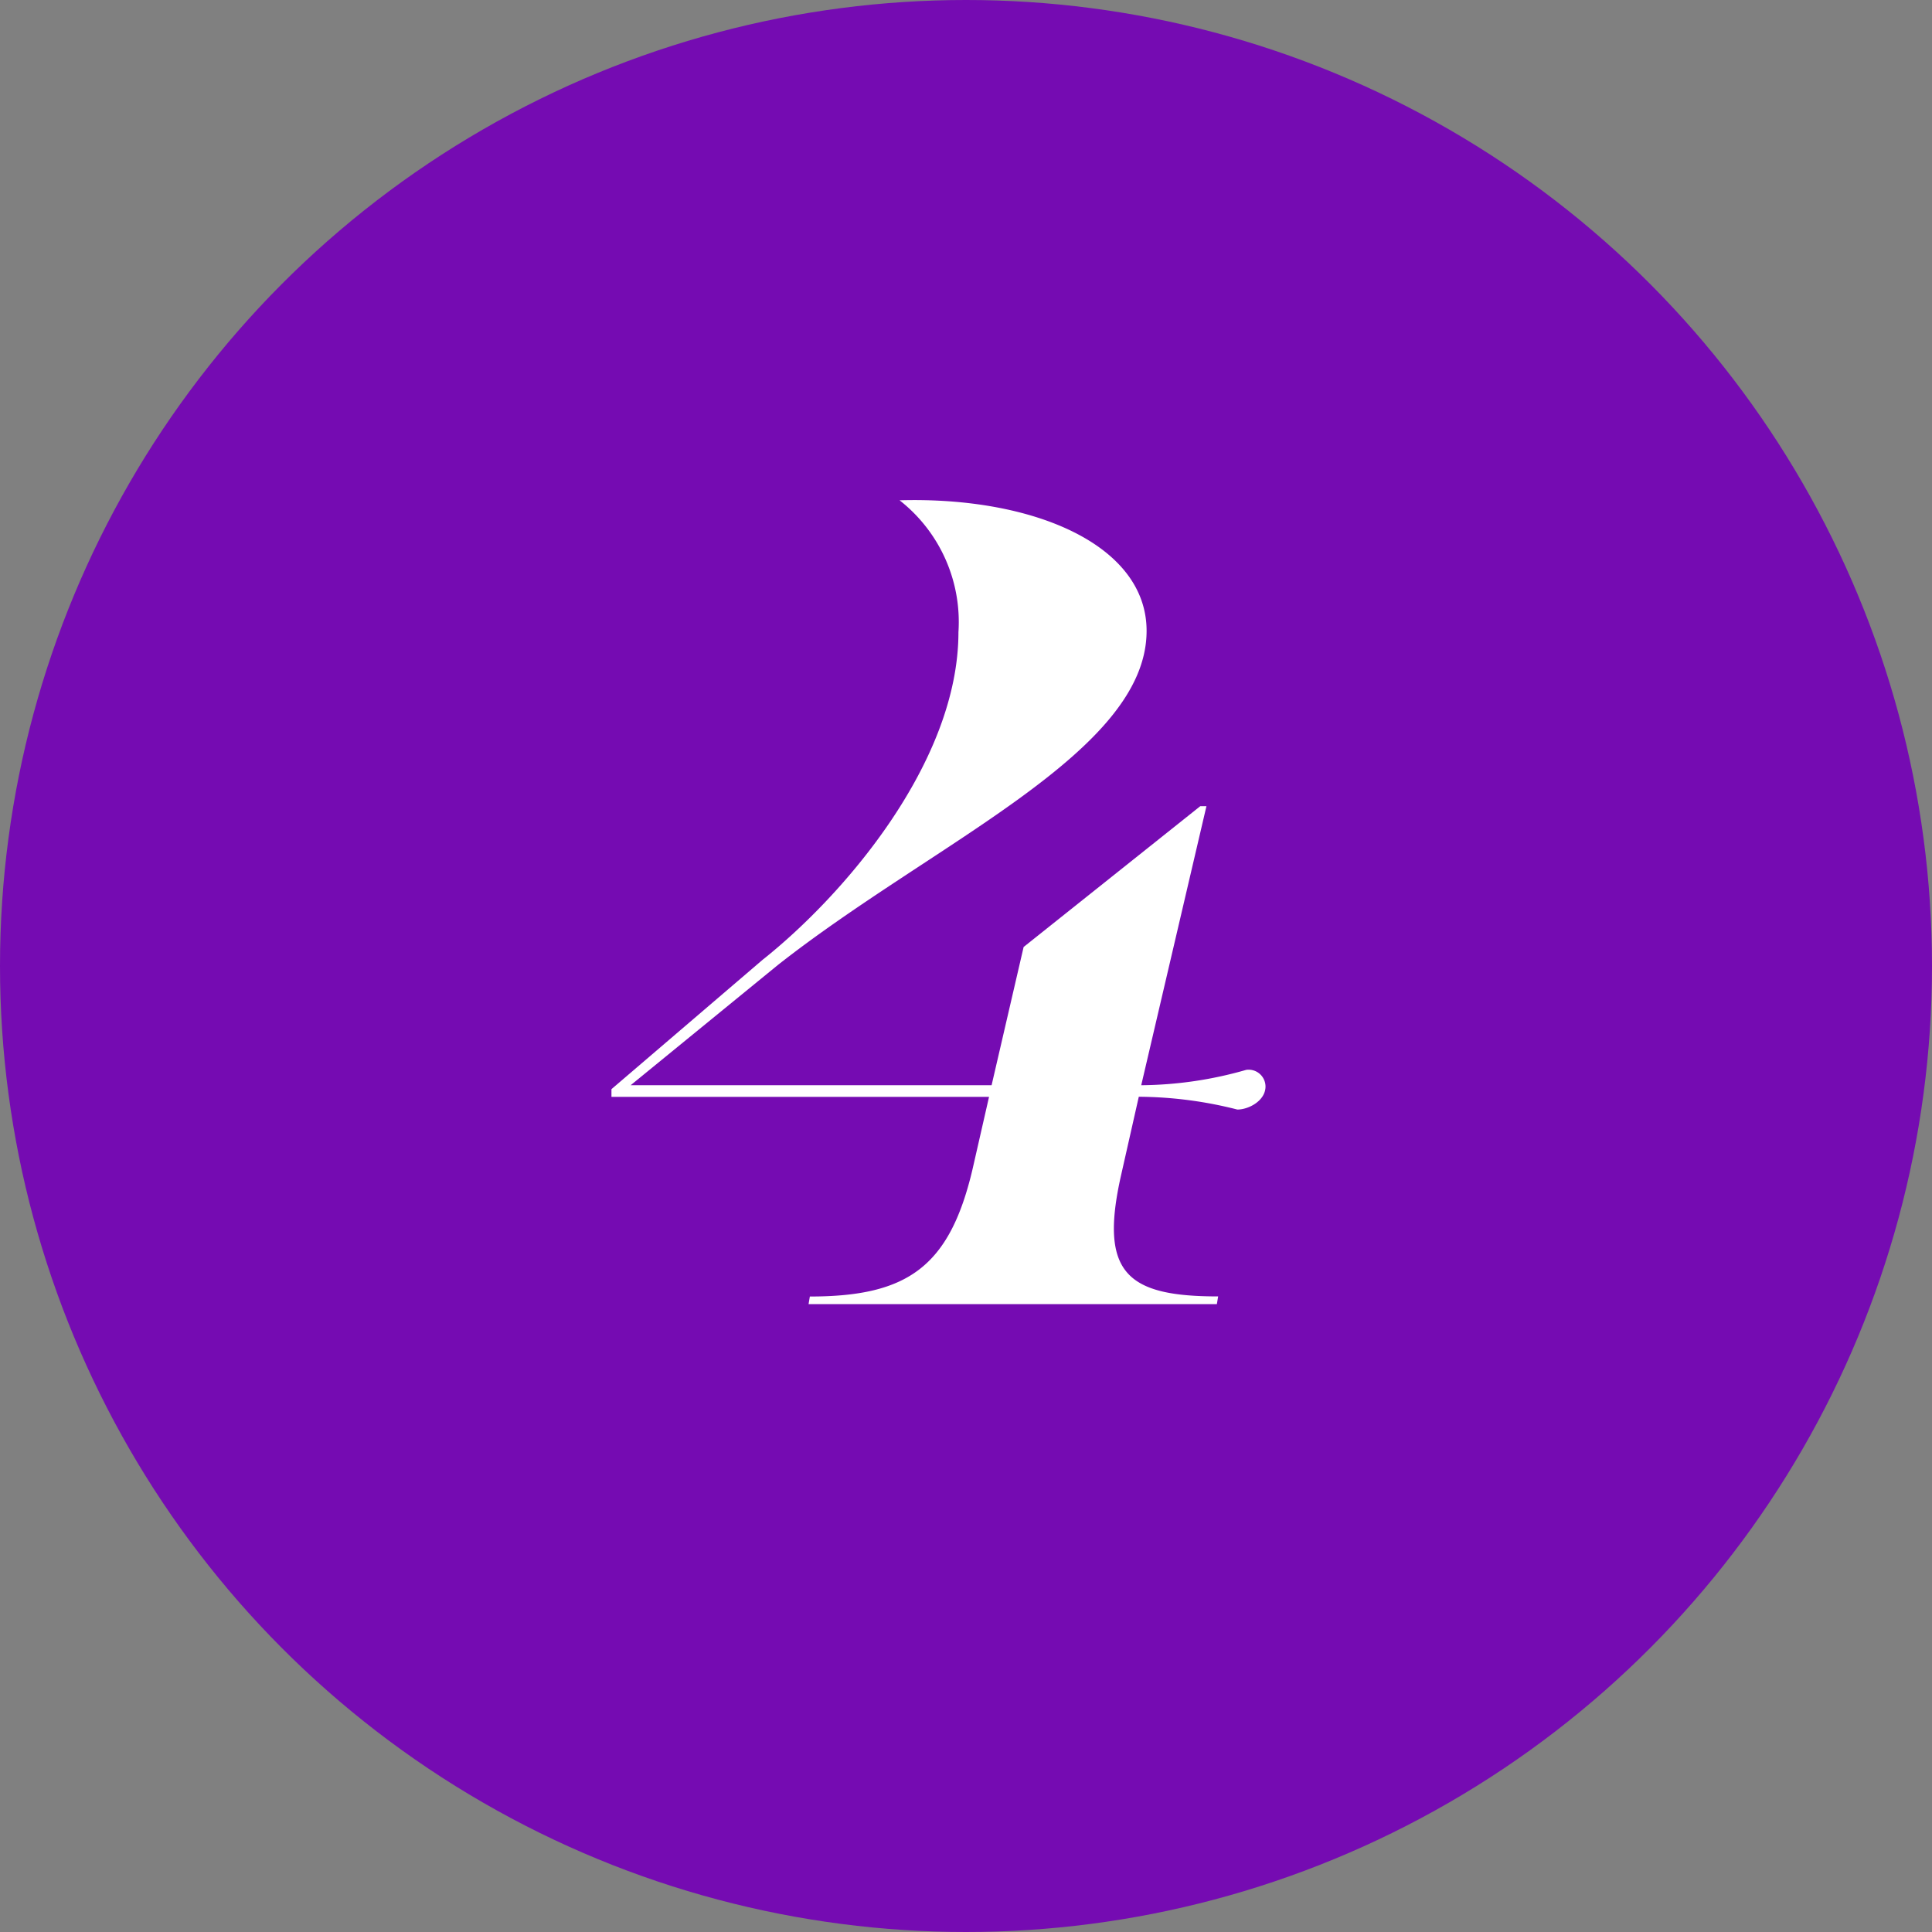
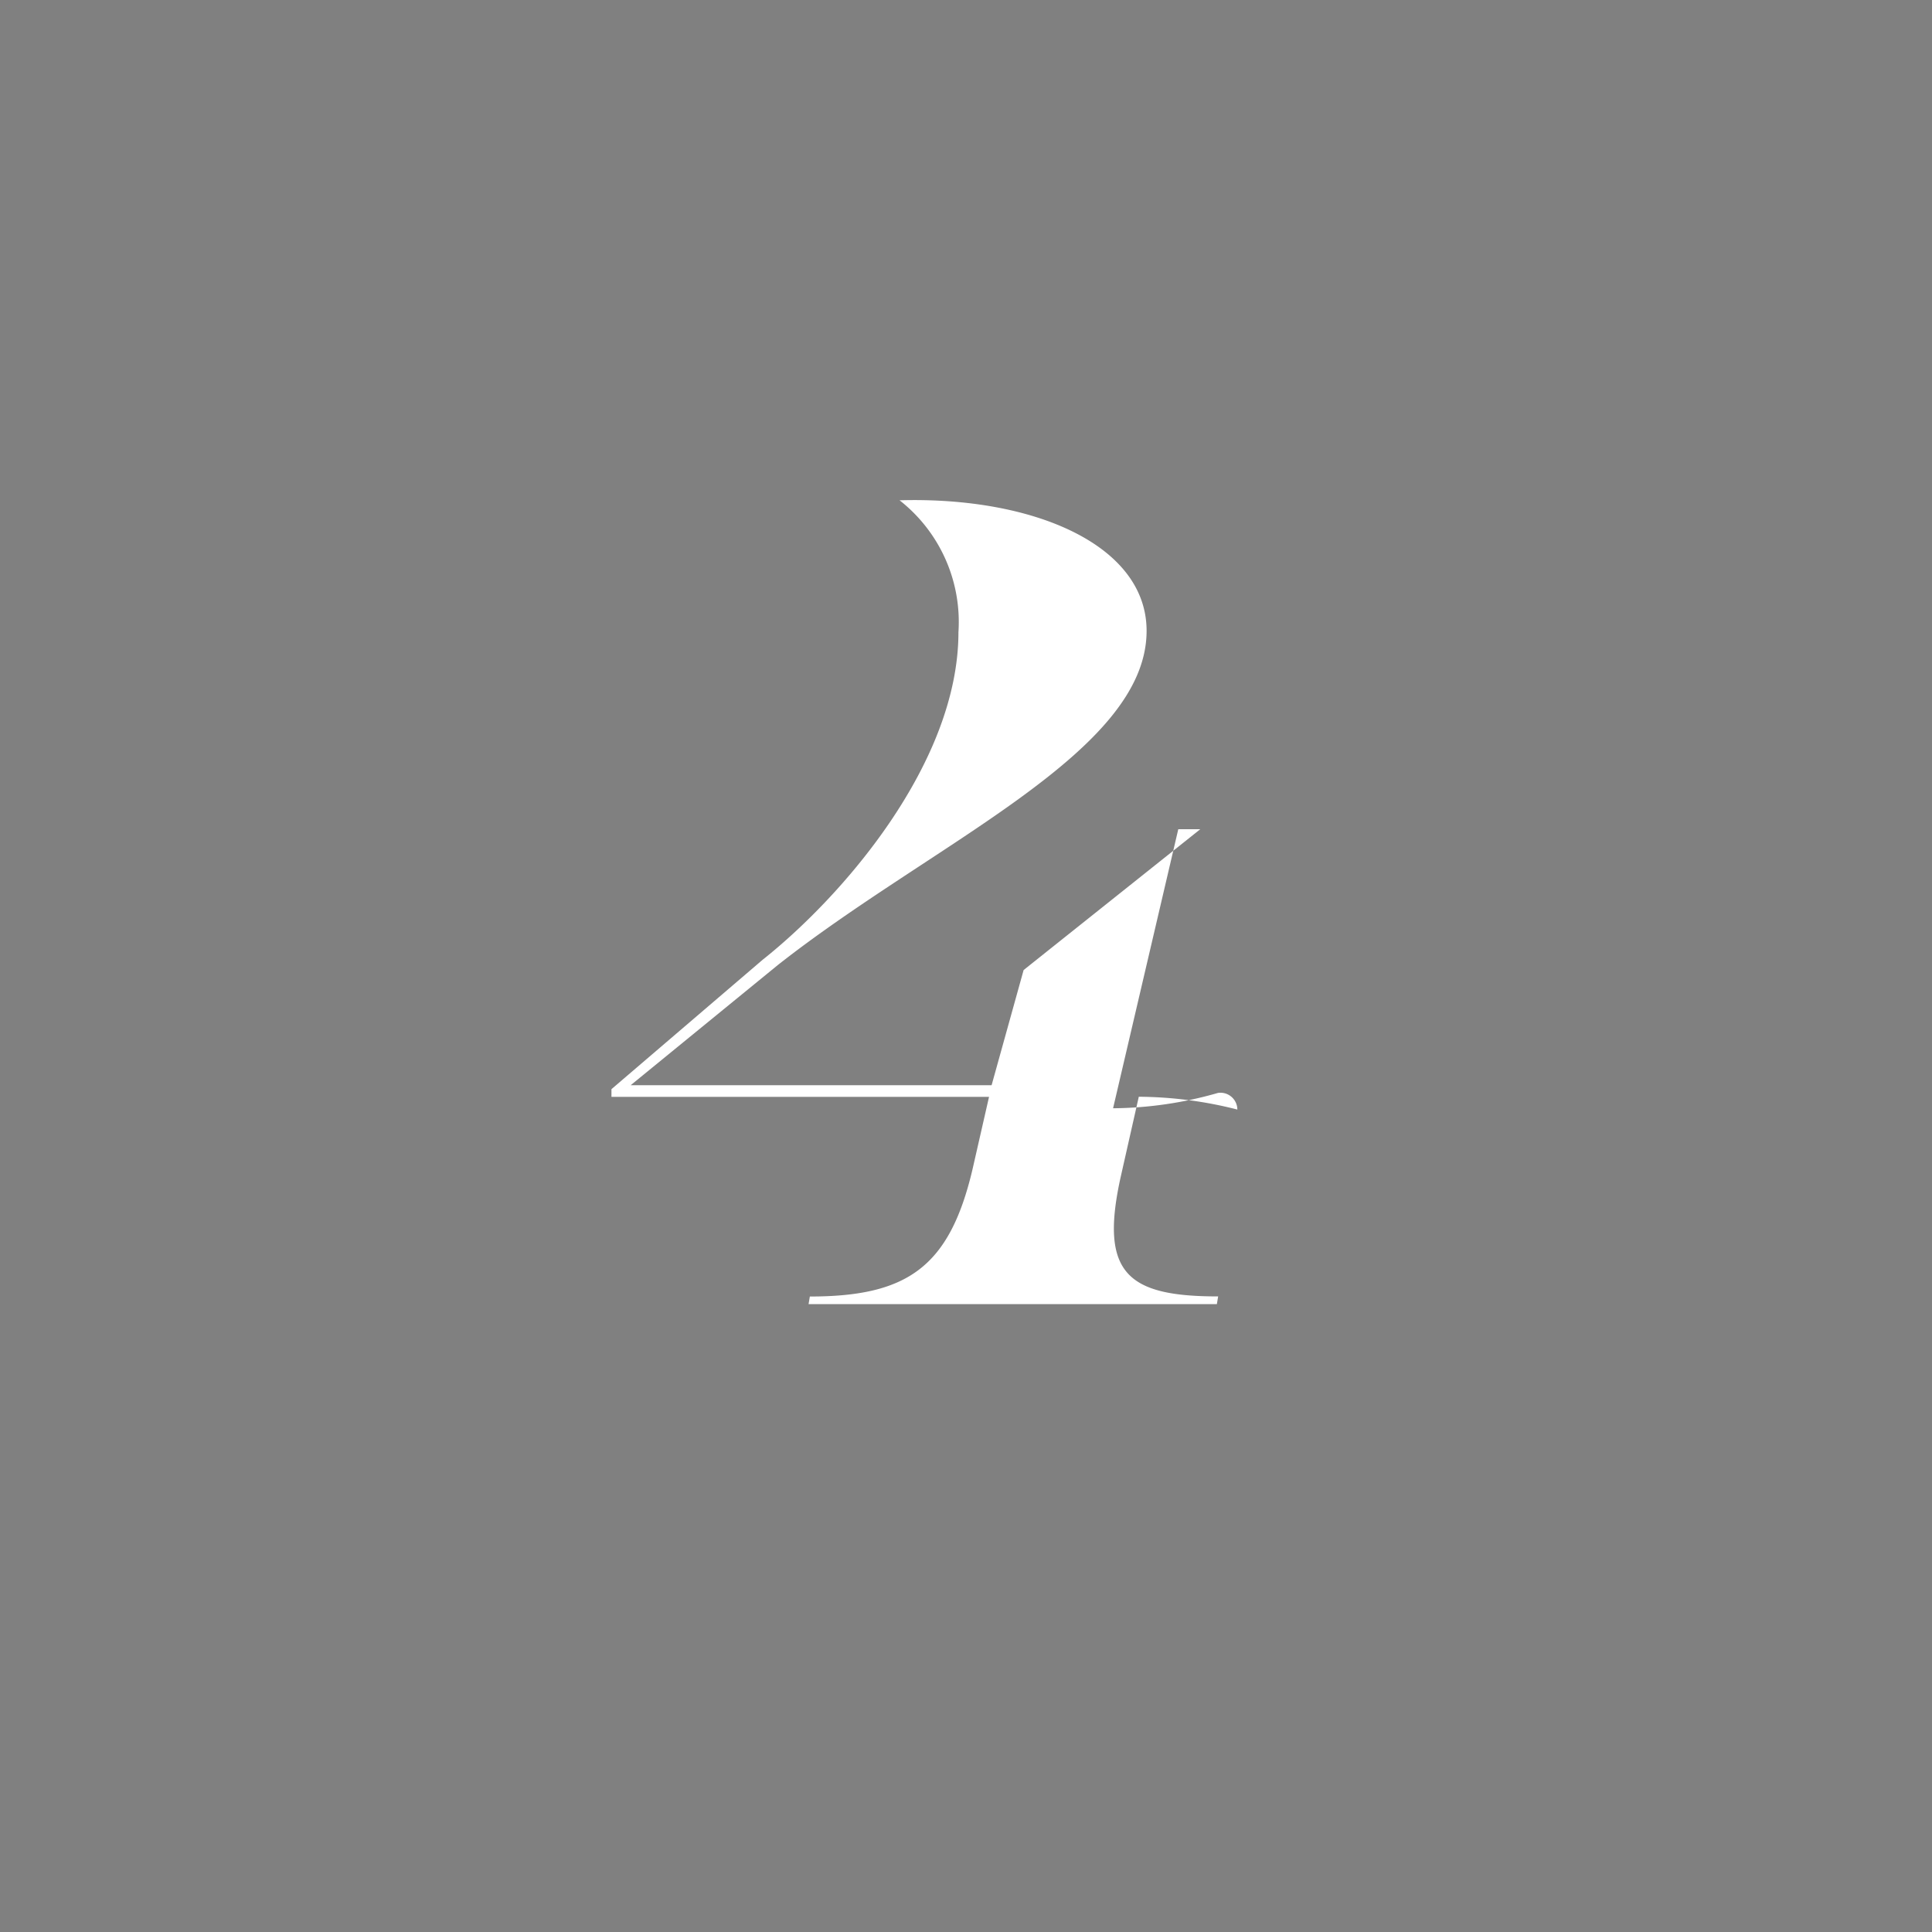
<svg xmlns="http://www.w3.org/2000/svg" width="80" height="80" viewBox="0 0 80 80">
  <rect x="0" y="0" width="80" height="80" fill="#808080" stroke="none" />
  <defs>
    <style>.a{fill:#750bb2;}.b{fill:#fff;}</style>
  </defs>
-   <circle class="a" cx="40" cy="40" r="40" />
-   <path class="b" d="M8.481,40H25.388l.053-.318c-3.763,0-4.929-.954-4.028-4.982l.742-3.286a16.831,16.831,0,0,1,4.081.53c.477,0,1.166-.371,1.166-.954a.7.7,0,0,0-.8-.689,16.113,16.113,0,0,1-4.346.636l2.7-11.554H24.7l-7.314,5.83L16.06,30.937H1.114l6.1-4.982c6.466-5.088,15.264-8.8,15.264-13.833,0-3.551-4.664-5.565-10.229-5.406a6.4,6.4,0,0,1,2.438,5.459c0,5.406-4.77,10.918-8.109,13.568L.319,31.1v.318H15.954l-.689,3.021c-.954,4.028-2.7,5.247-6.731,5.247Z" transform="translate(25 14)" />
+   <path class="b" d="M8.481,40H25.388l.053-.318c-3.763,0-4.929-.954-4.028-4.982l.742-3.286a16.831,16.831,0,0,1,4.081.53a.7.7,0,0,0-.8-.689,16.113,16.113,0,0,1-4.346.636l2.7-11.554H24.7l-7.314,5.83L16.06,30.937H1.114l6.1-4.982c6.466-5.088,15.264-8.8,15.264-13.833,0-3.551-4.664-5.565-10.229-5.406a6.4,6.4,0,0,1,2.438,5.459c0,5.406-4.77,10.918-8.109,13.568L.319,31.1v.318H15.954l-.689,3.021c-.954,4.028-2.7,5.247-6.731,5.247Z" transform="translate(25 14)" />
</svg>